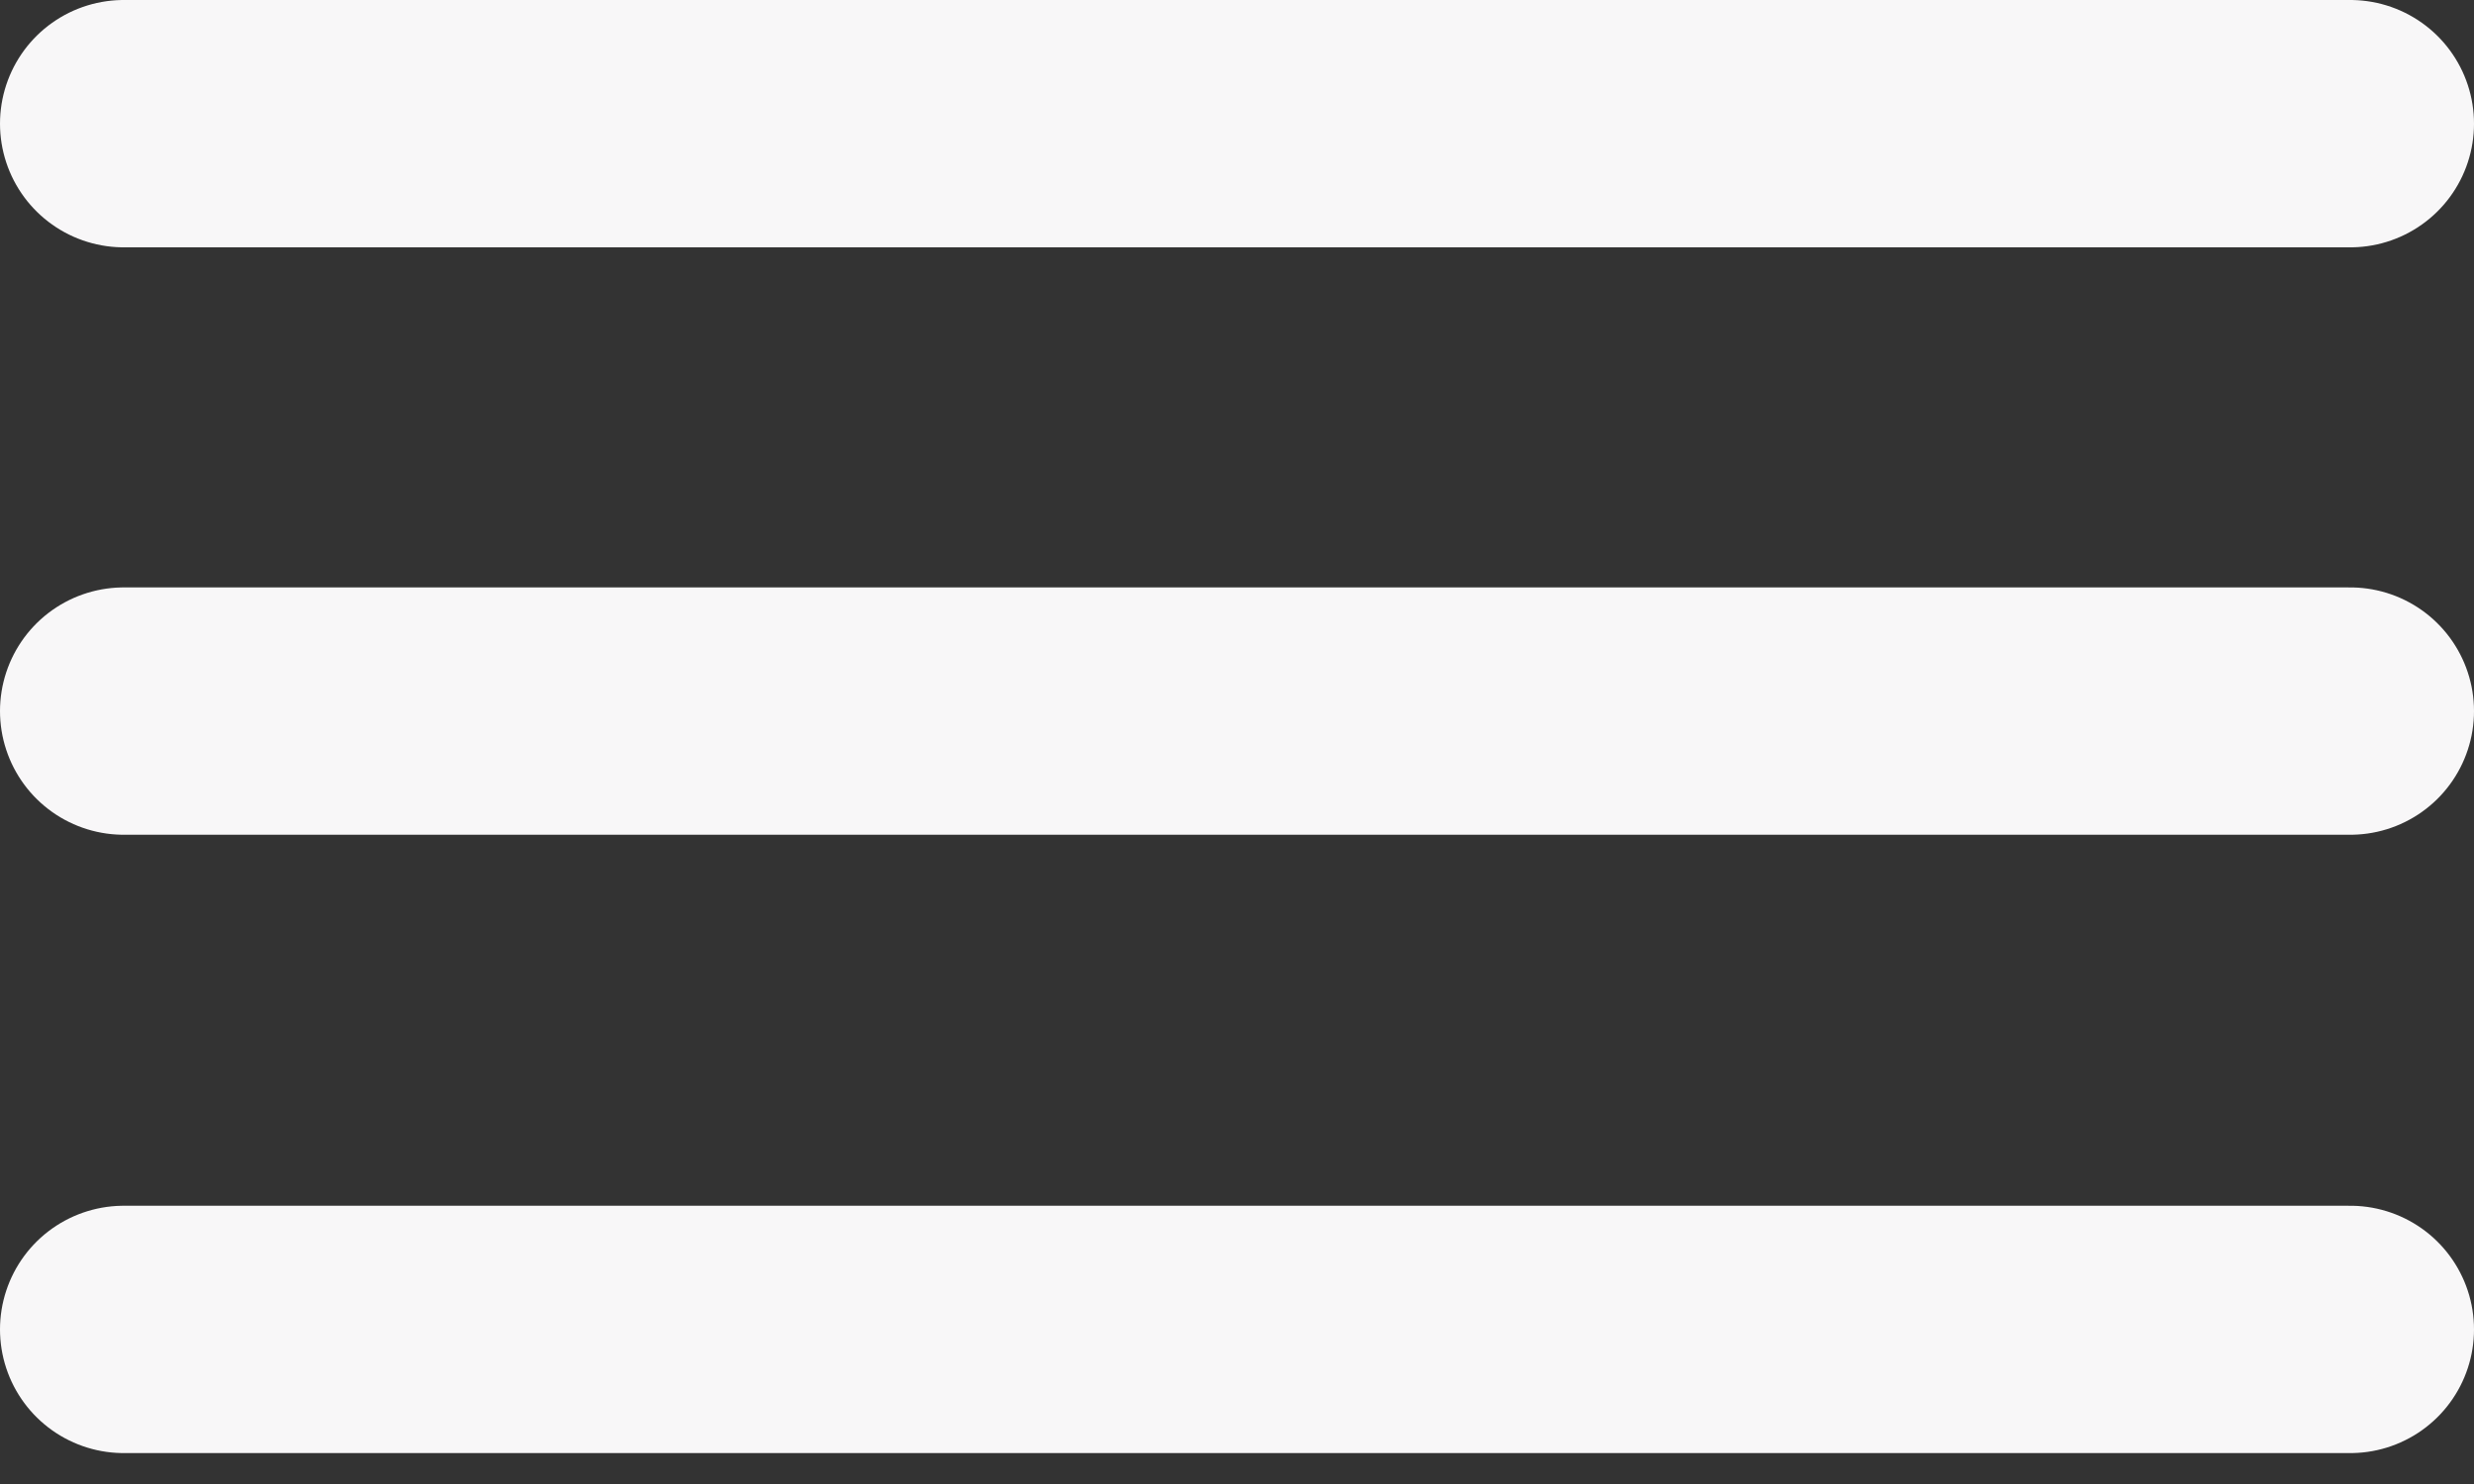
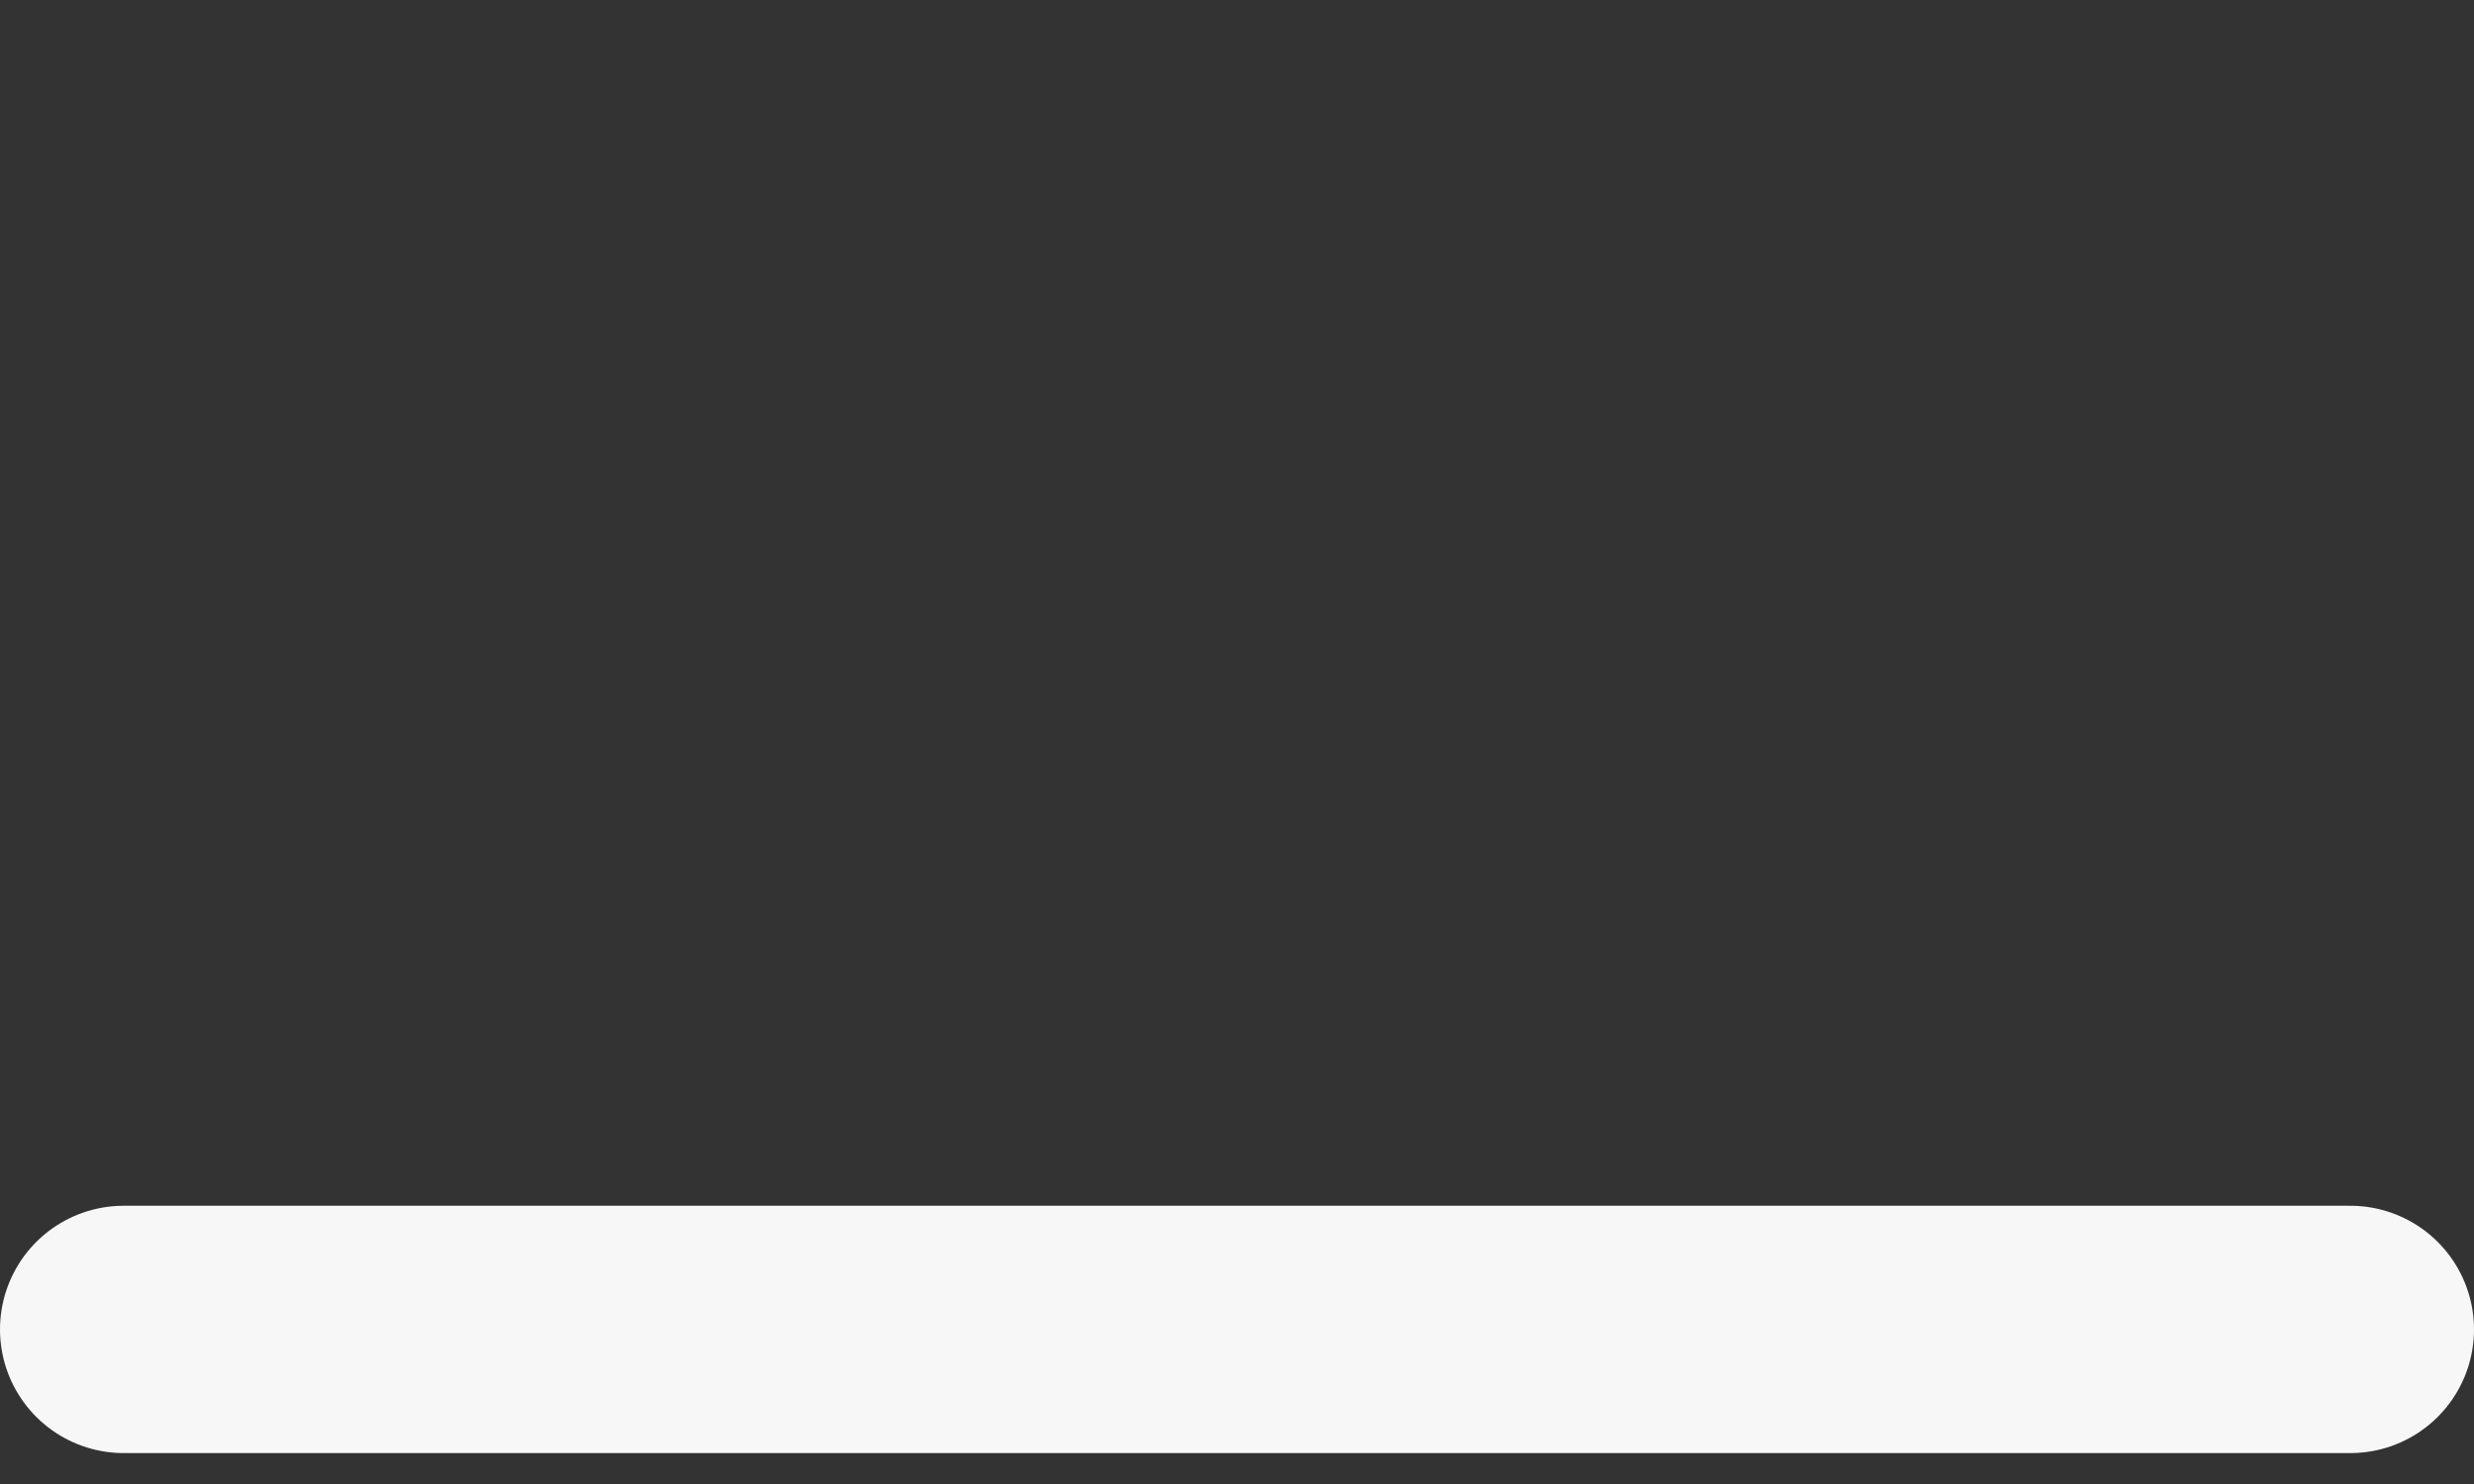
<svg xmlns="http://www.w3.org/2000/svg" width="30" height="18" viewBox="0 0 30 18" fill="none">
  <rect x="0" y="0" width="30" height="18" fill="#333333" stroke="none" />
-   <line x1="1.5" y1="1.5" x2="28.5" y2="1.5" stroke="#F8F7F8" stroke-width="3" stroke-linecap="round" />
-   <line x1="1.5" y1="8.625" x2="28.5" y2="8.625" stroke="#F8F7F8" stroke-width="3" stroke-linecap="round" />
  <line x1="1.5" y1="16.125" x2="28.5" y2="16.125" stroke="#F8F7F8" stroke-width="3" stroke-linecap="round" />
</svg>